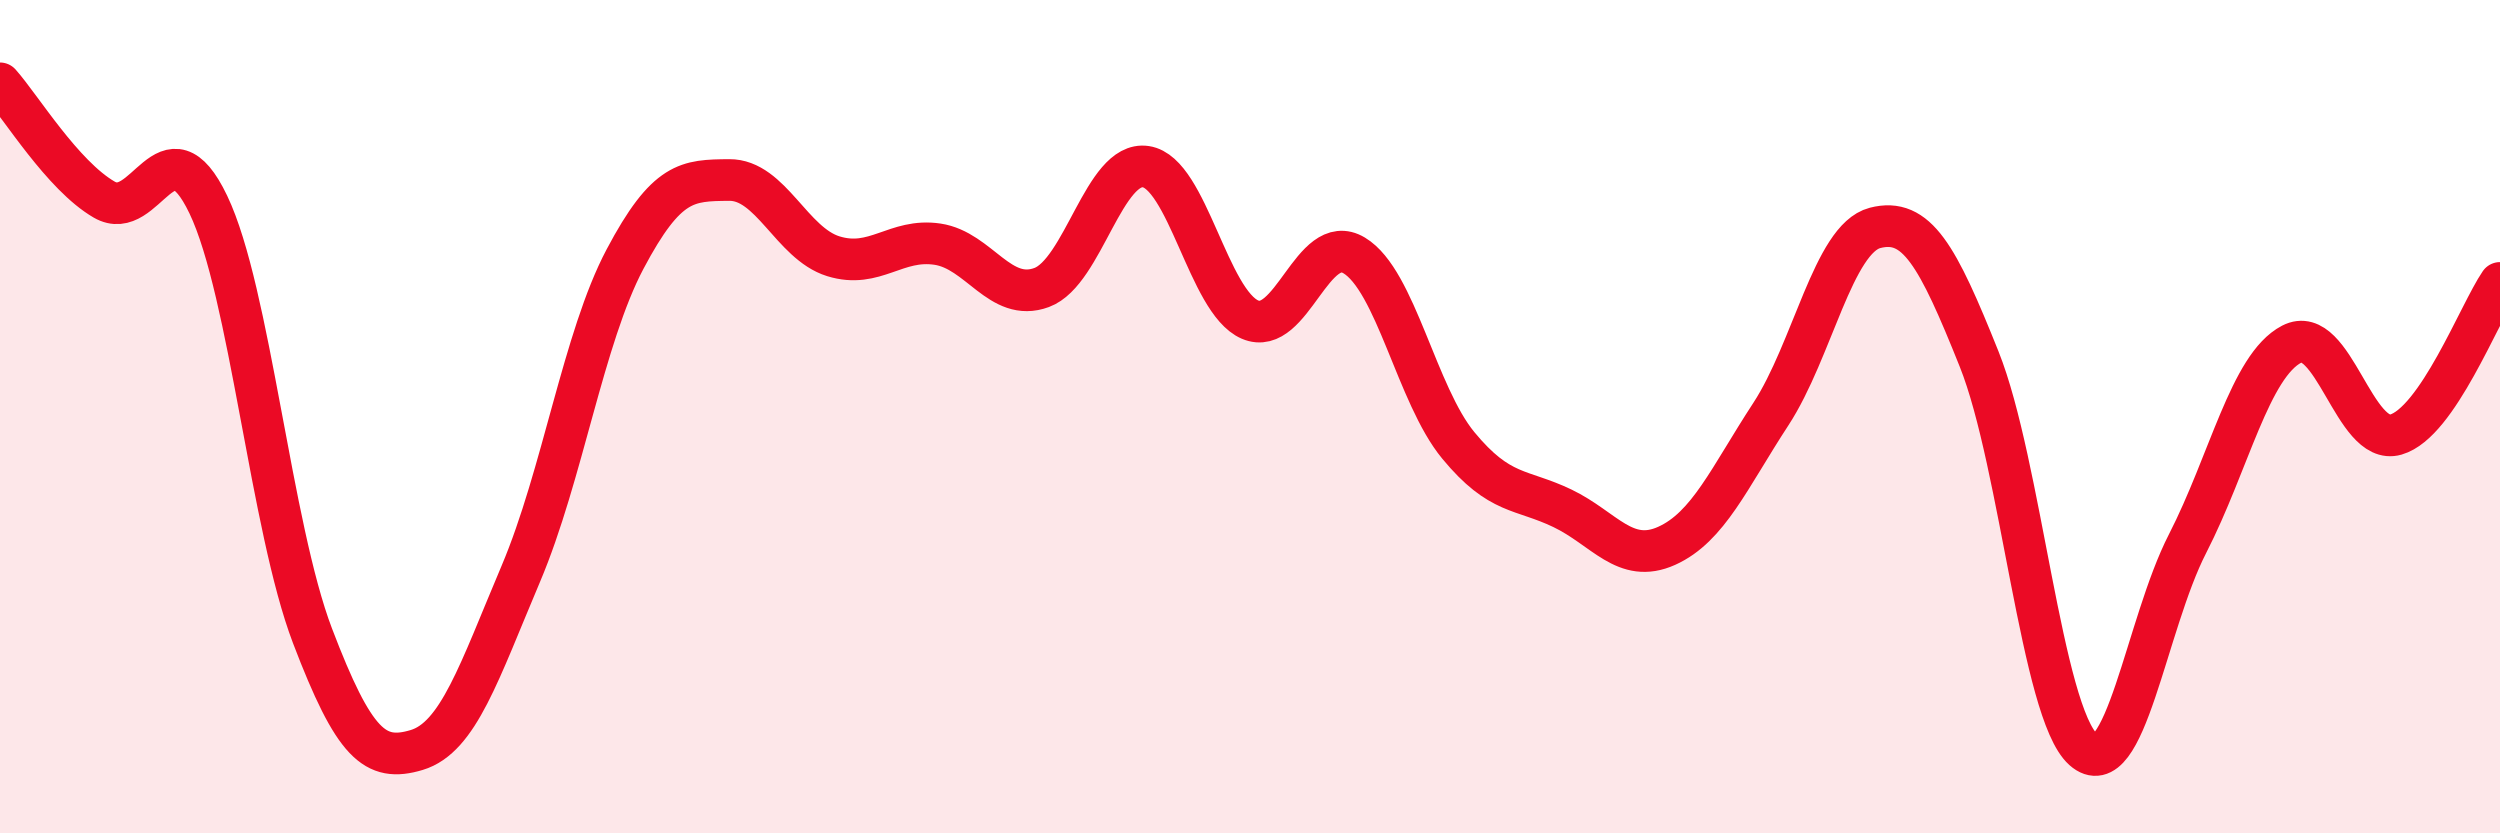
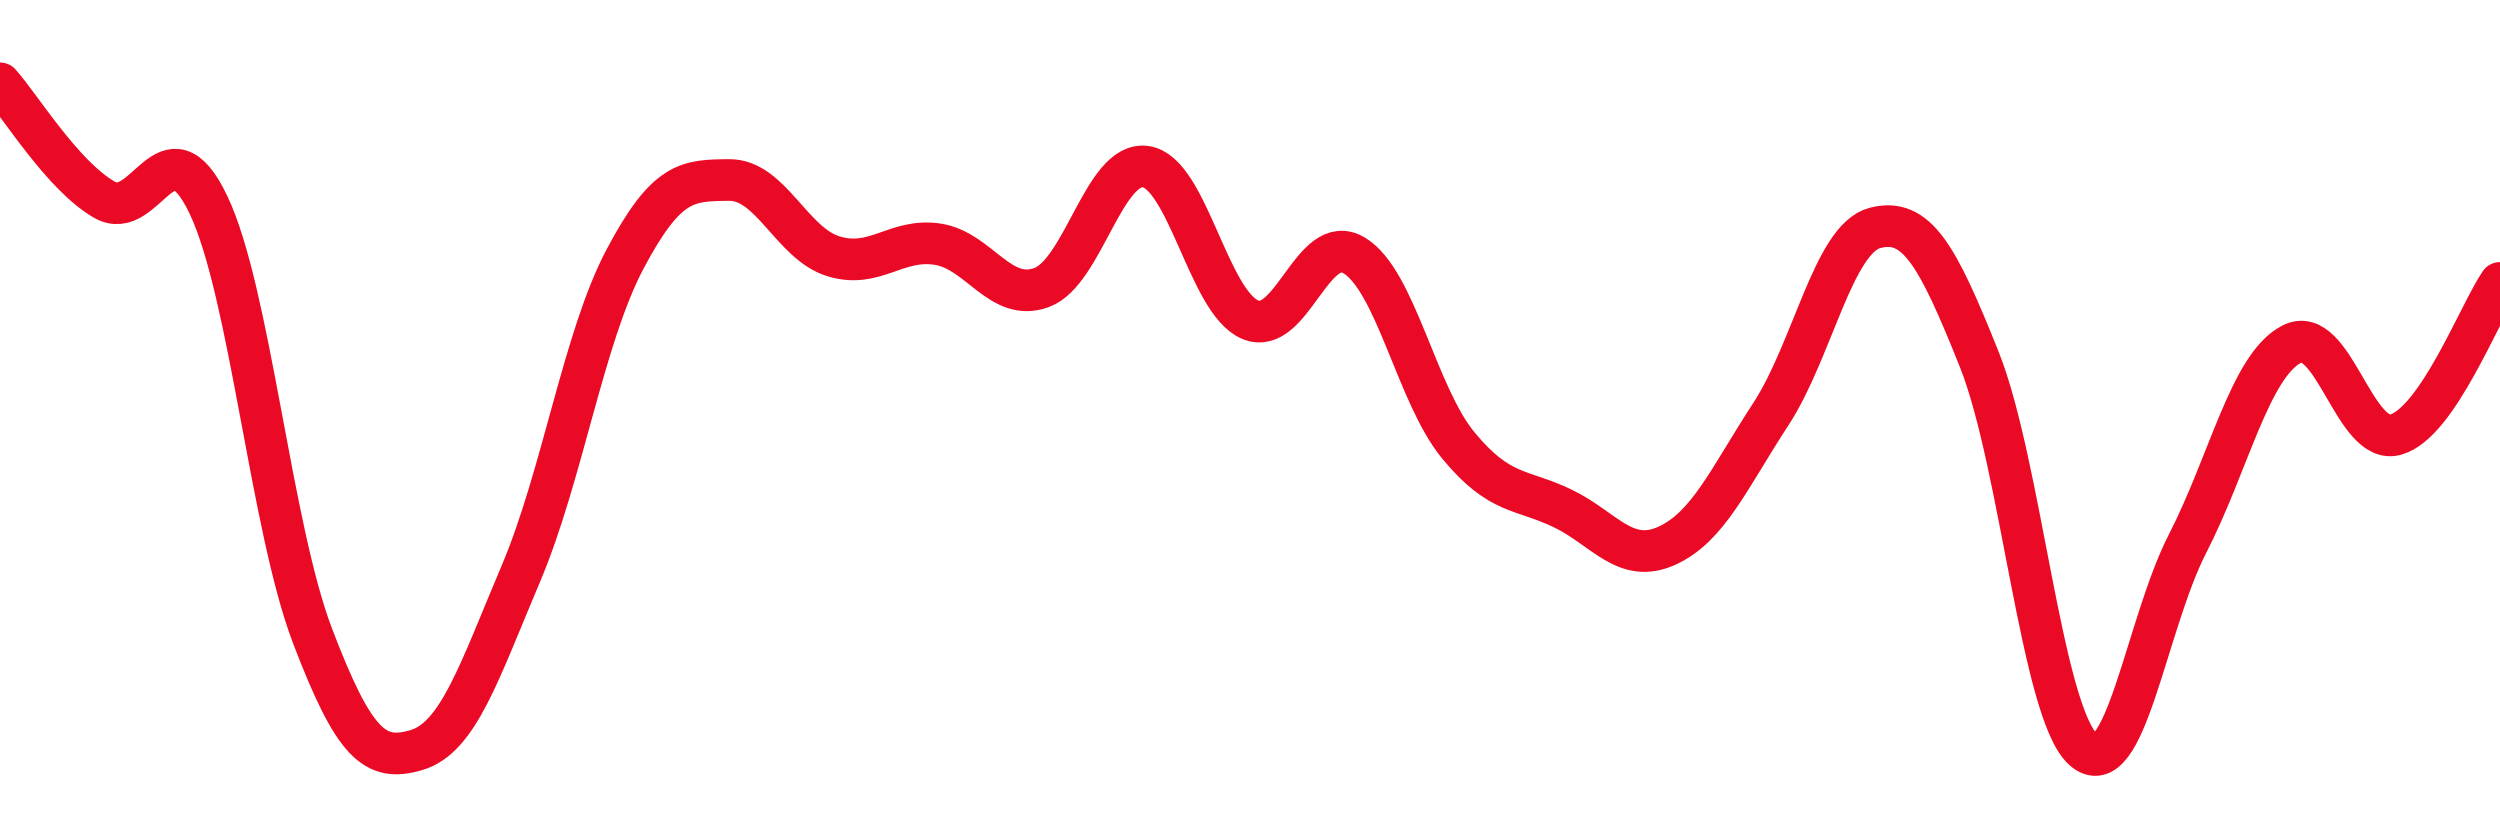
<svg xmlns="http://www.w3.org/2000/svg" width="60" height="20" viewBox="0 0 60 20">
-   <path d="M 0,2 C 0.5,2.56 1.5,4.21 2.5,4.79 C 3.5,5.37 4,2.82 5,4.91 C 6,7 6.5,12.64 7.5,15.26 C 8.5,17.88 9,18.3 10,18 C 11,17.7 11.5,16.13 12.5,13.77 C 13.5,11.41 14,8.11 15,6.22 C 16,4.33 16.5,4.33 17.5,4.32 C 18.5,4.31 19,5.84 20,6.15 C 21,6.46 21.5,5.71 22.5,5.86 C 23.5,6.01 24,7.27 25,6.9 C 26,6.53 26.5,3.85 27.5,4 C 28.5,4.15 29,7.24 30,7.67 C 31,8.1 31.5,5.53 32.5,6.13 C 33.5,6.73 34,9.48 35,10.69 C 36,11.9 36.5,11.72 37.5,12.2 C 38.5,12.68 39,13.55 40,13.1 C 41,12.65 41.5,11.47 42.5,9.94 C 43.5,8.41 44,5.73 45,5.47 C 46,5.21 46.5,6.12 47.5,8.62 C 48.5,11.12 49,17.1 50,17.99 C 51,18.88 51.5,15 52.5,13.05 C 53.5,11.1 54,8.78 55,8.26 C 56,7.74 56.5,10.72 57.5,10.43 C 58.5,10.14 59.5,7.52 60,6.79L60 20L0 20Z" fill="#EB0A25" opacity="0.1" stroke-linecap="round" stroke-linejoin="round" />
  <path d="M 0,2 C 0.5,2.56 1.5,4.21 2.5,4.79 C 3.5,5.37 4,2.82 5,4.91 C 6,7 6.5,12.64 7.5,15.26 C 8.5,17.88 9,18.3 10,18 C 11,17.7 11.5,16.13 12.5,13.77 C 13.5,11.41 14,8.11 15,6.22 C 16,4.33 16.5,4.33 17.5,4.32 C 18.5,4.31 19,5.84 20,6.15 C 21,6.46 21.5,5.71 22.5,5.86 C 23.5,6.01 24,7.27 25,6.9 C 26,6.53 26.5,3.85 27.5,4 C 28.5,4.15 29,7.24 30,7.67 C 31,8.1 31.5,5.53 32.5,6.13 C 33.5,6.73 34,9.48 35,10.69 C 36,11.9 36.5,11.72 37.5,12.2 C 38.5,12.68 39,13.55 40,13.1 C 41,12.65 41.5,11.47 42.5,9.94 C 43.5,8.41 44,5.73 45,5.47 C 46,5.21 46.5,6.12 47.5,8.62 C 48.5,11.12 49,17.1 50,17.99 C 51,18.88 51.5,15 52.5,13.05 C 53.5,11.1 54,8.78 55,8.26 C 56,7.74 56.5,10.72 57.5,10.43 C 58.5,10.14 59.5,7.52 60,6.79" stroke="#EB0A25" stroke-width="1" fill="none" stroke-linecap="round" stroke-linejoin="round" />
</svg>